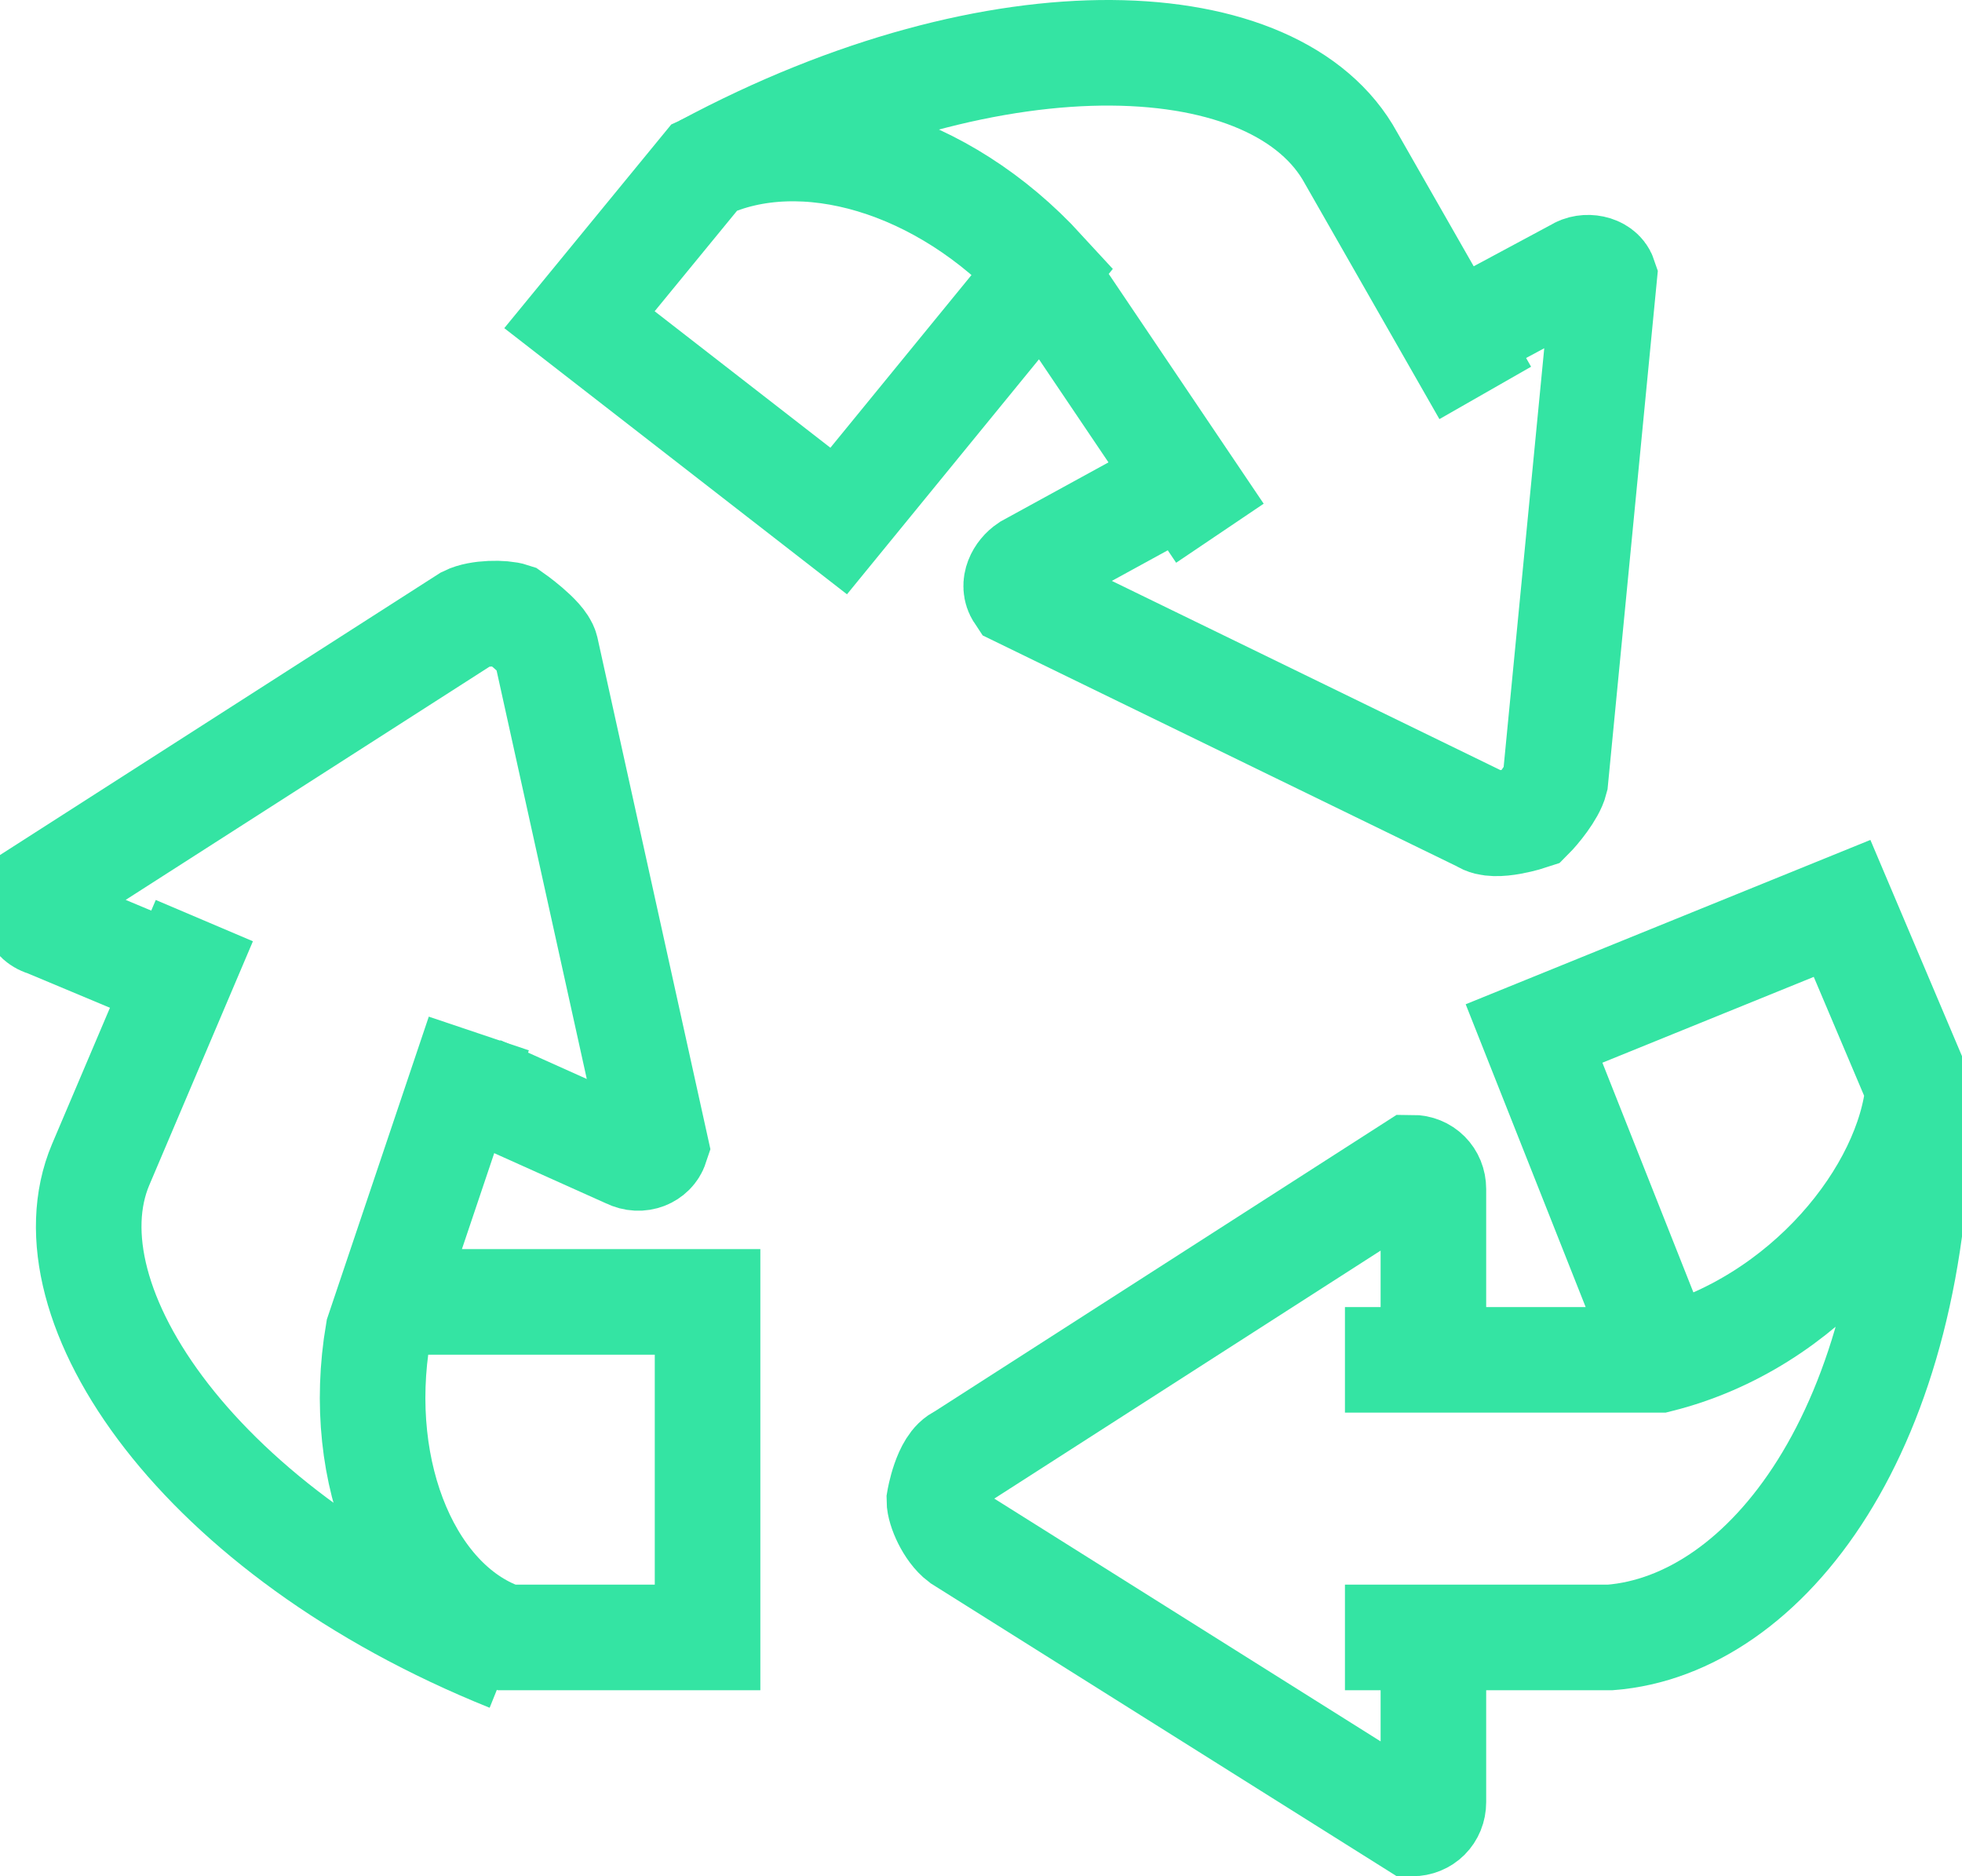
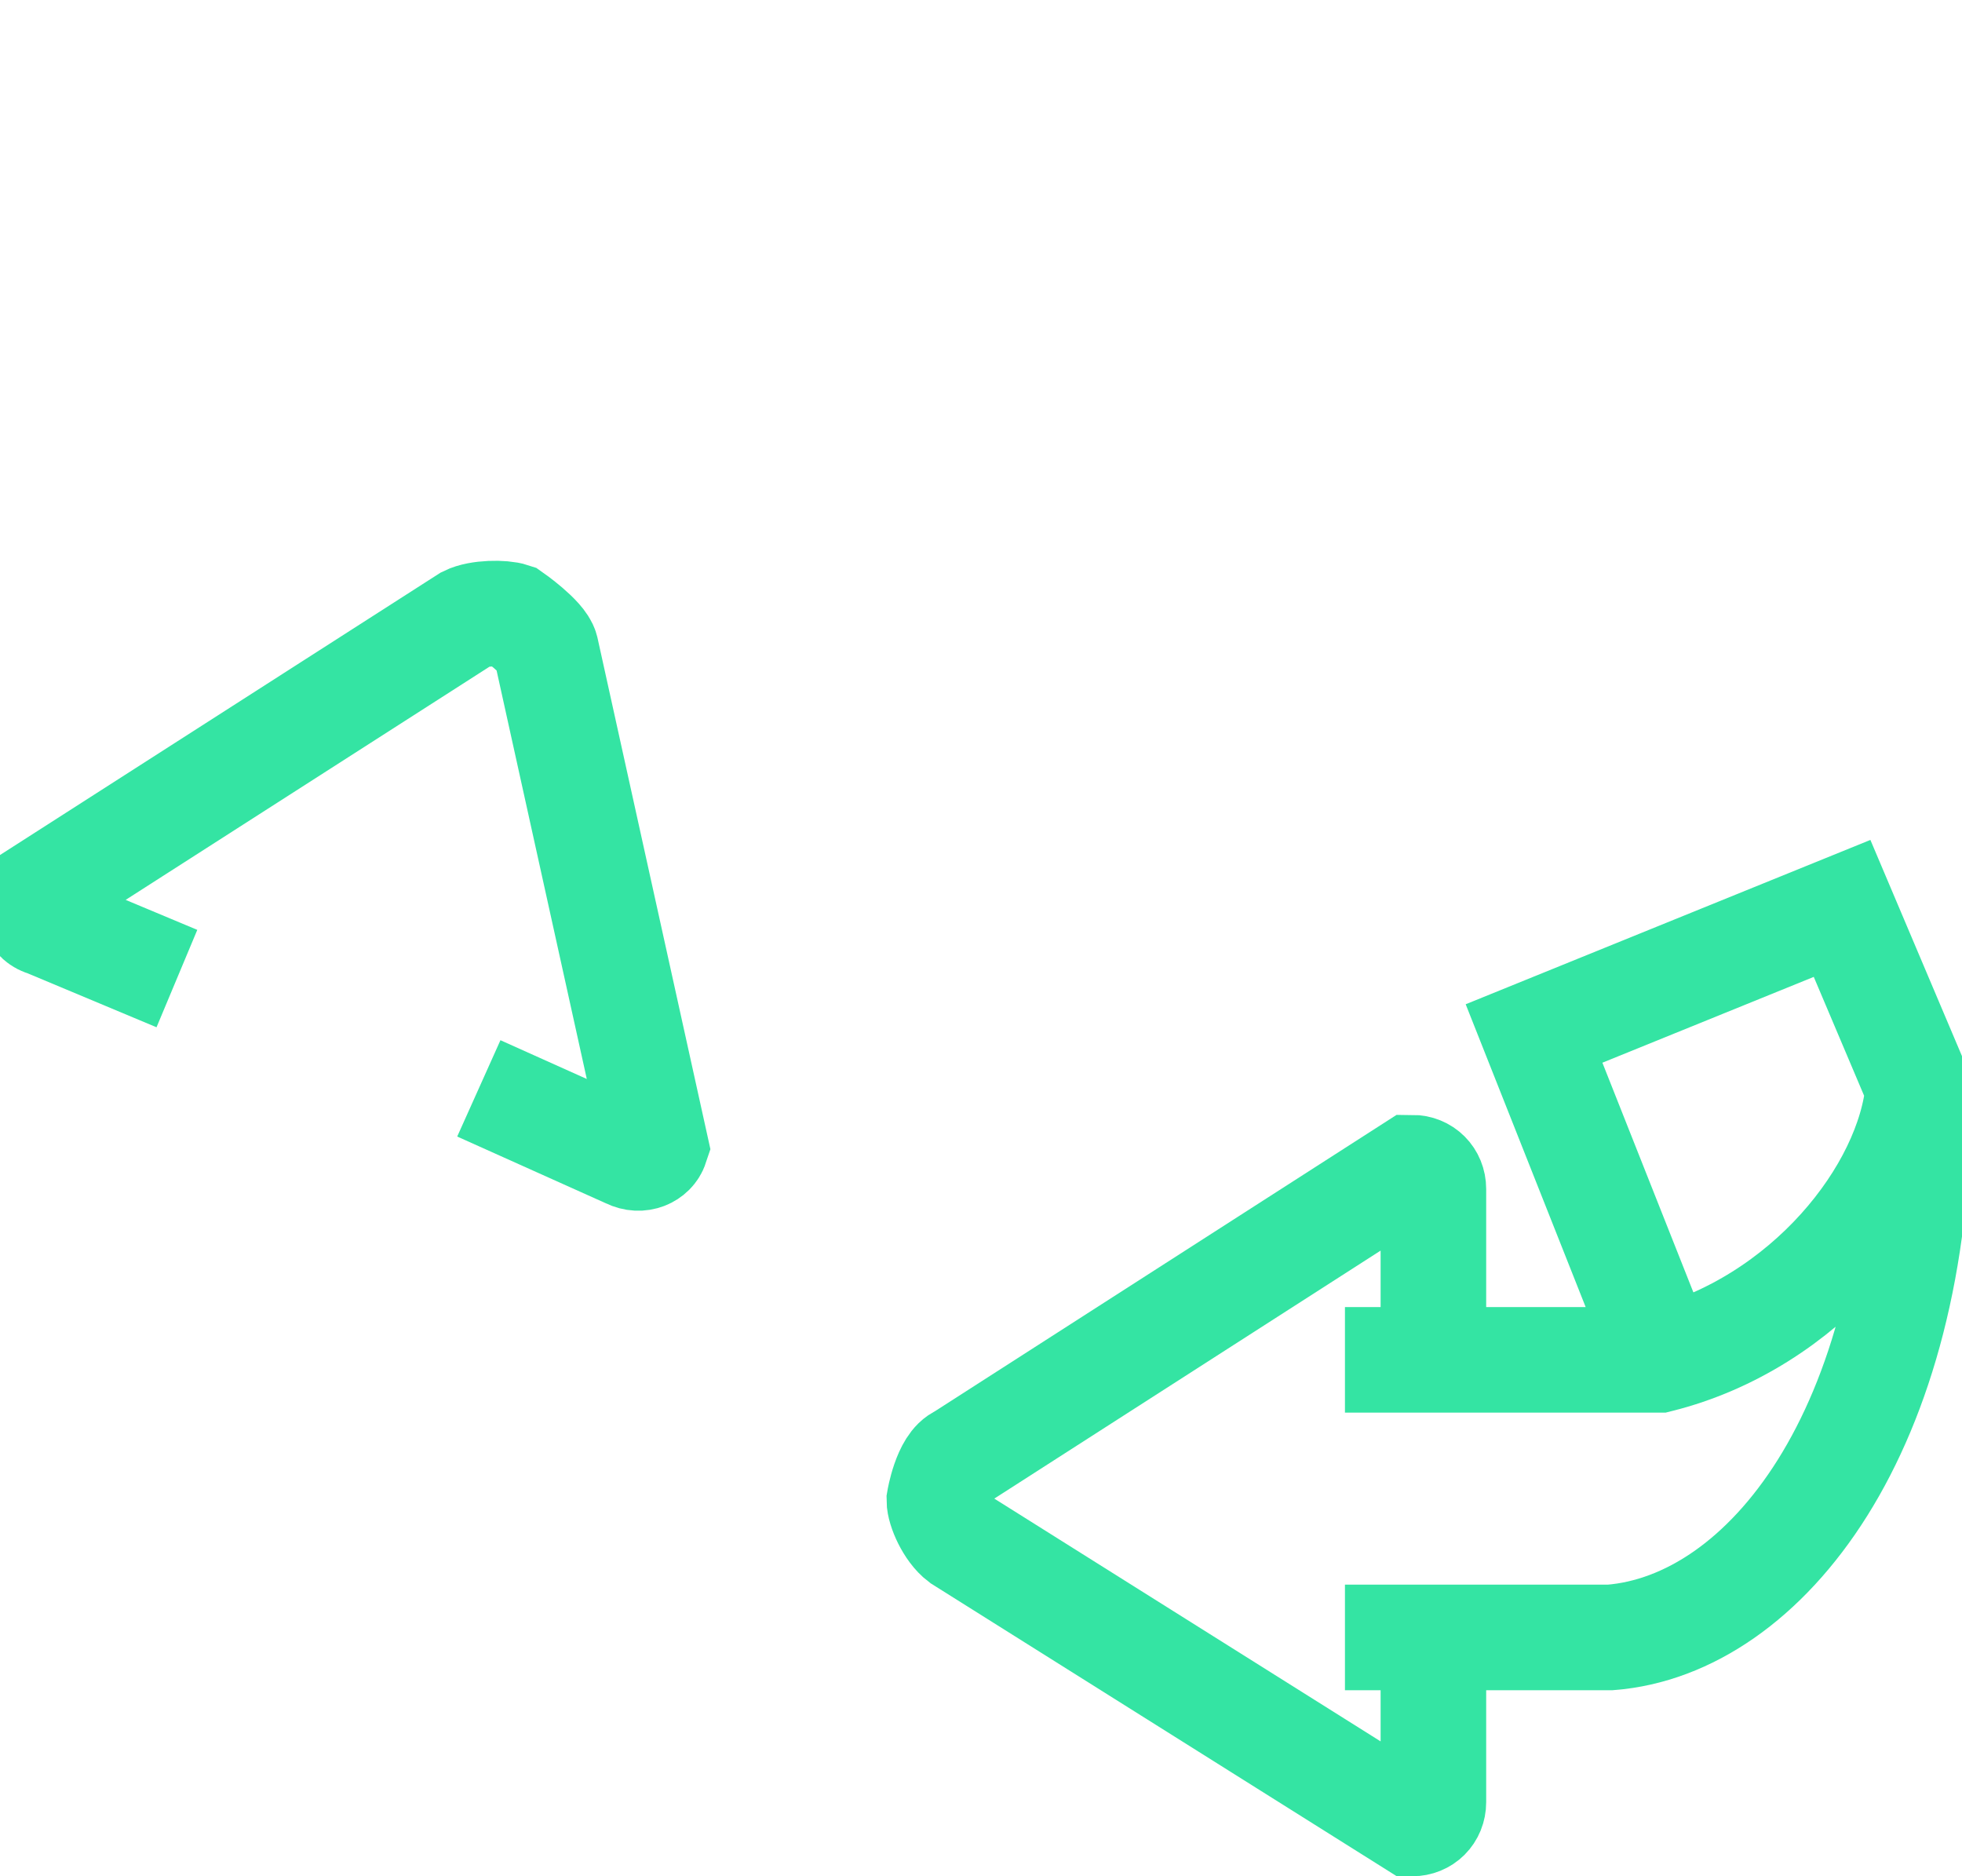
<svg xmlns="http://www.w3.org/2000/svg" fill="none" viewBox="0 0 114 109" height="109" width="114">
-   <path stroke-width="6.134" stroke="#34E4A3" d="M21.797 75.632H41.112V95.125H29.416C23.923 93.353 20.556 85.733 21.974 77.404L27.821 60.039" />
-   <path stroke-width="6.134" stroke="#34E4A3" d="M29.594 96.365C11.519 89.1 2.481 75.632 5.848 67.658L11.873 53.482" />
  <path stroke-width="6.134" stroke="#34E4A3" d="M10.279 56.849L2.659 53.659C1.951 53.482 1.773 52.773 1.951 52.064L27.113 35.939C27.822 35.584 29.24 35.584 29.771 35.761C29.771 35.761 31.544 37.002 31.721 37.711L38.1 66.595C37.923 67.126 37.214 67.481 36.505 67.126L27.822 63.228" />
  <path stroke-width="6.134" stroke="#34E4A3" d="M96.577 78.822L89.134 60.039L107.032 52.773L111.462 63.228C110.93 69.253 104.905 76.873 96.399 78.999H78.147M78.147 95.125H93.564C102.601 94.416 111.462 83.075 111.462 63.76" />
  <path stroke-width="6.134" stroke="#34E4A3" d="M83.286 94.061V104.693C83.286 105.402 82.754 105.934 82.046 105.934L55.819 89.454C55.111 88.922 54.579 87.682 54.579 87.15C54.579 87.15 54.934 85.024 55.819 84.669L82.046 67.835C82.754 67.835 83.286 68.367 83.286 69.075V77.404" />
-   <path stroke-width="6.134" stroke="#34E4A3" d="M60.604 15.738L48.731 30.268L33.669 18.573L40.934 9.713C46.605 7.055 54.756 9.358 60.604 15.738ZM60.604 15.738L70.882 30.977" />
-   <path stroke-width="6.134" stroke="#34E4A3" d="M40.935 9.713C58.123 0.498 74.249 1.384 78.502 9.181L86.299 22.826" />
-   <path stroke-width="6.134" stroke="#34E4A3" d="M84.35 19.636L91.615 15.737C92.146 15.383 93.032 15.56 93.21 16.091L90.374 45.33C90.197 46.039 89.311 47.102 88.957 47.456C88.957 47.456 86.83 48.165 86.121 47.634L59.187 34.521C58.832 33.989 59.187 33.28 59.718 32.926L67.161 28.85" />
</svg>